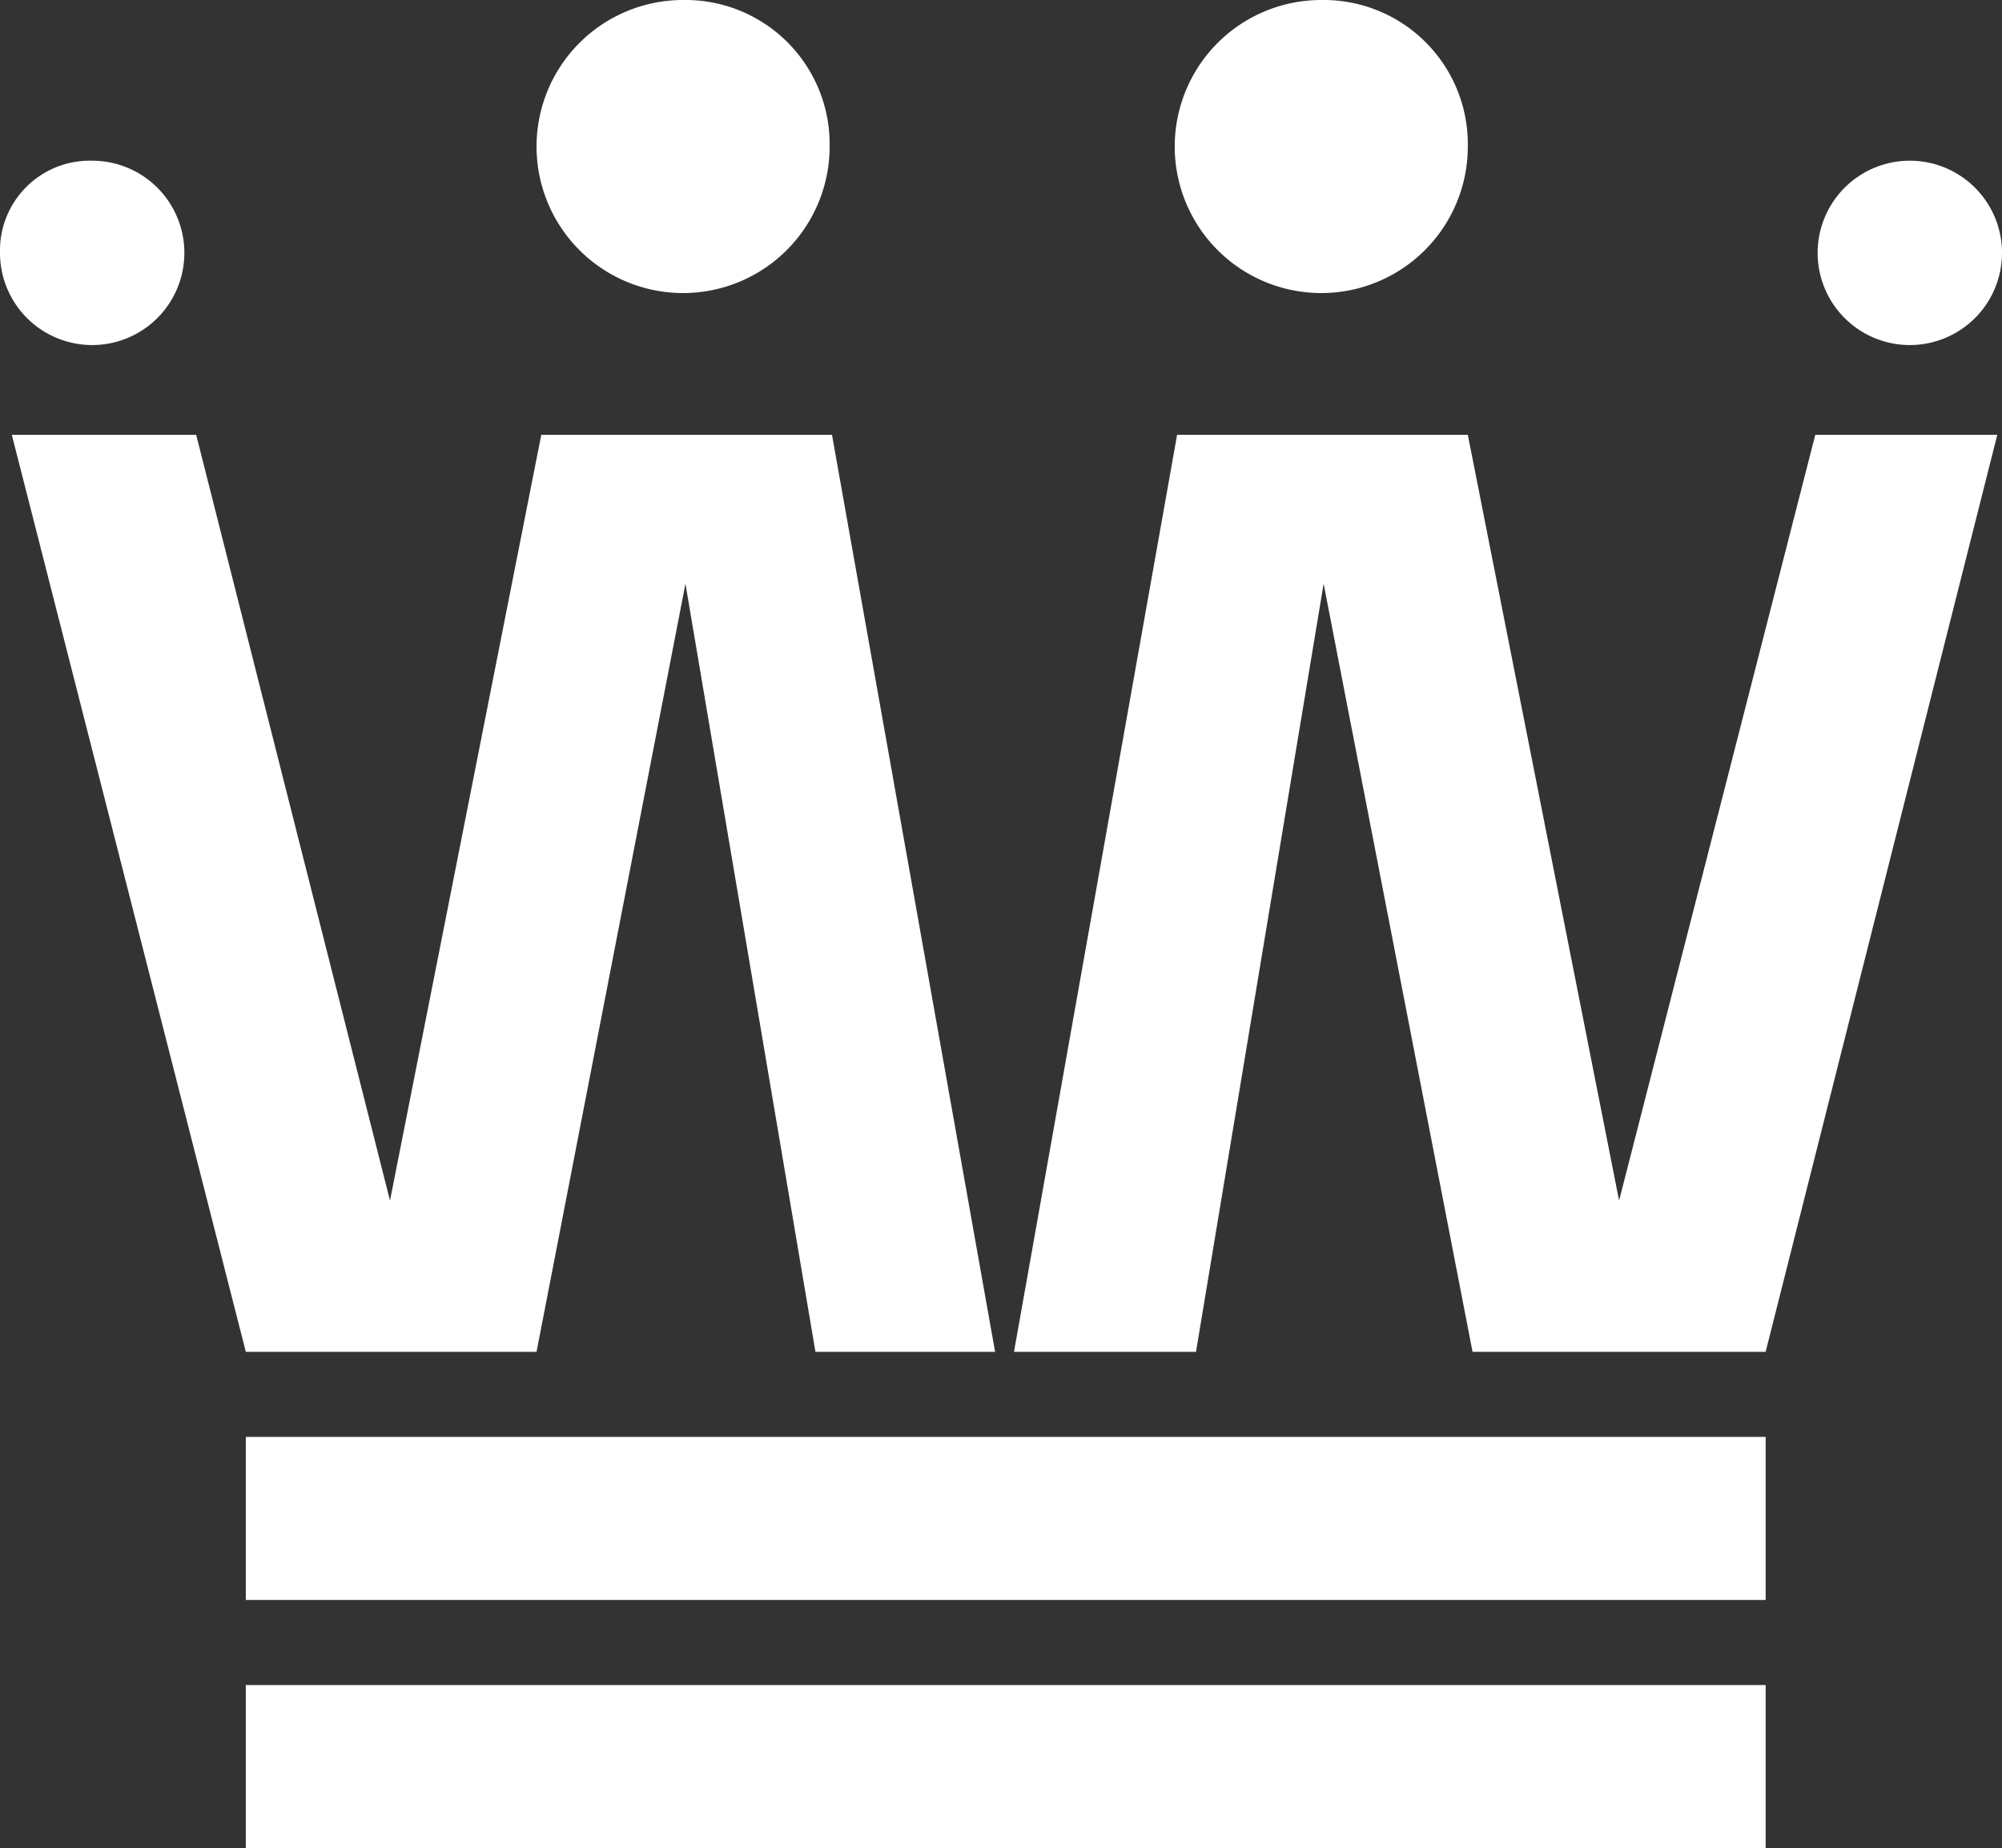
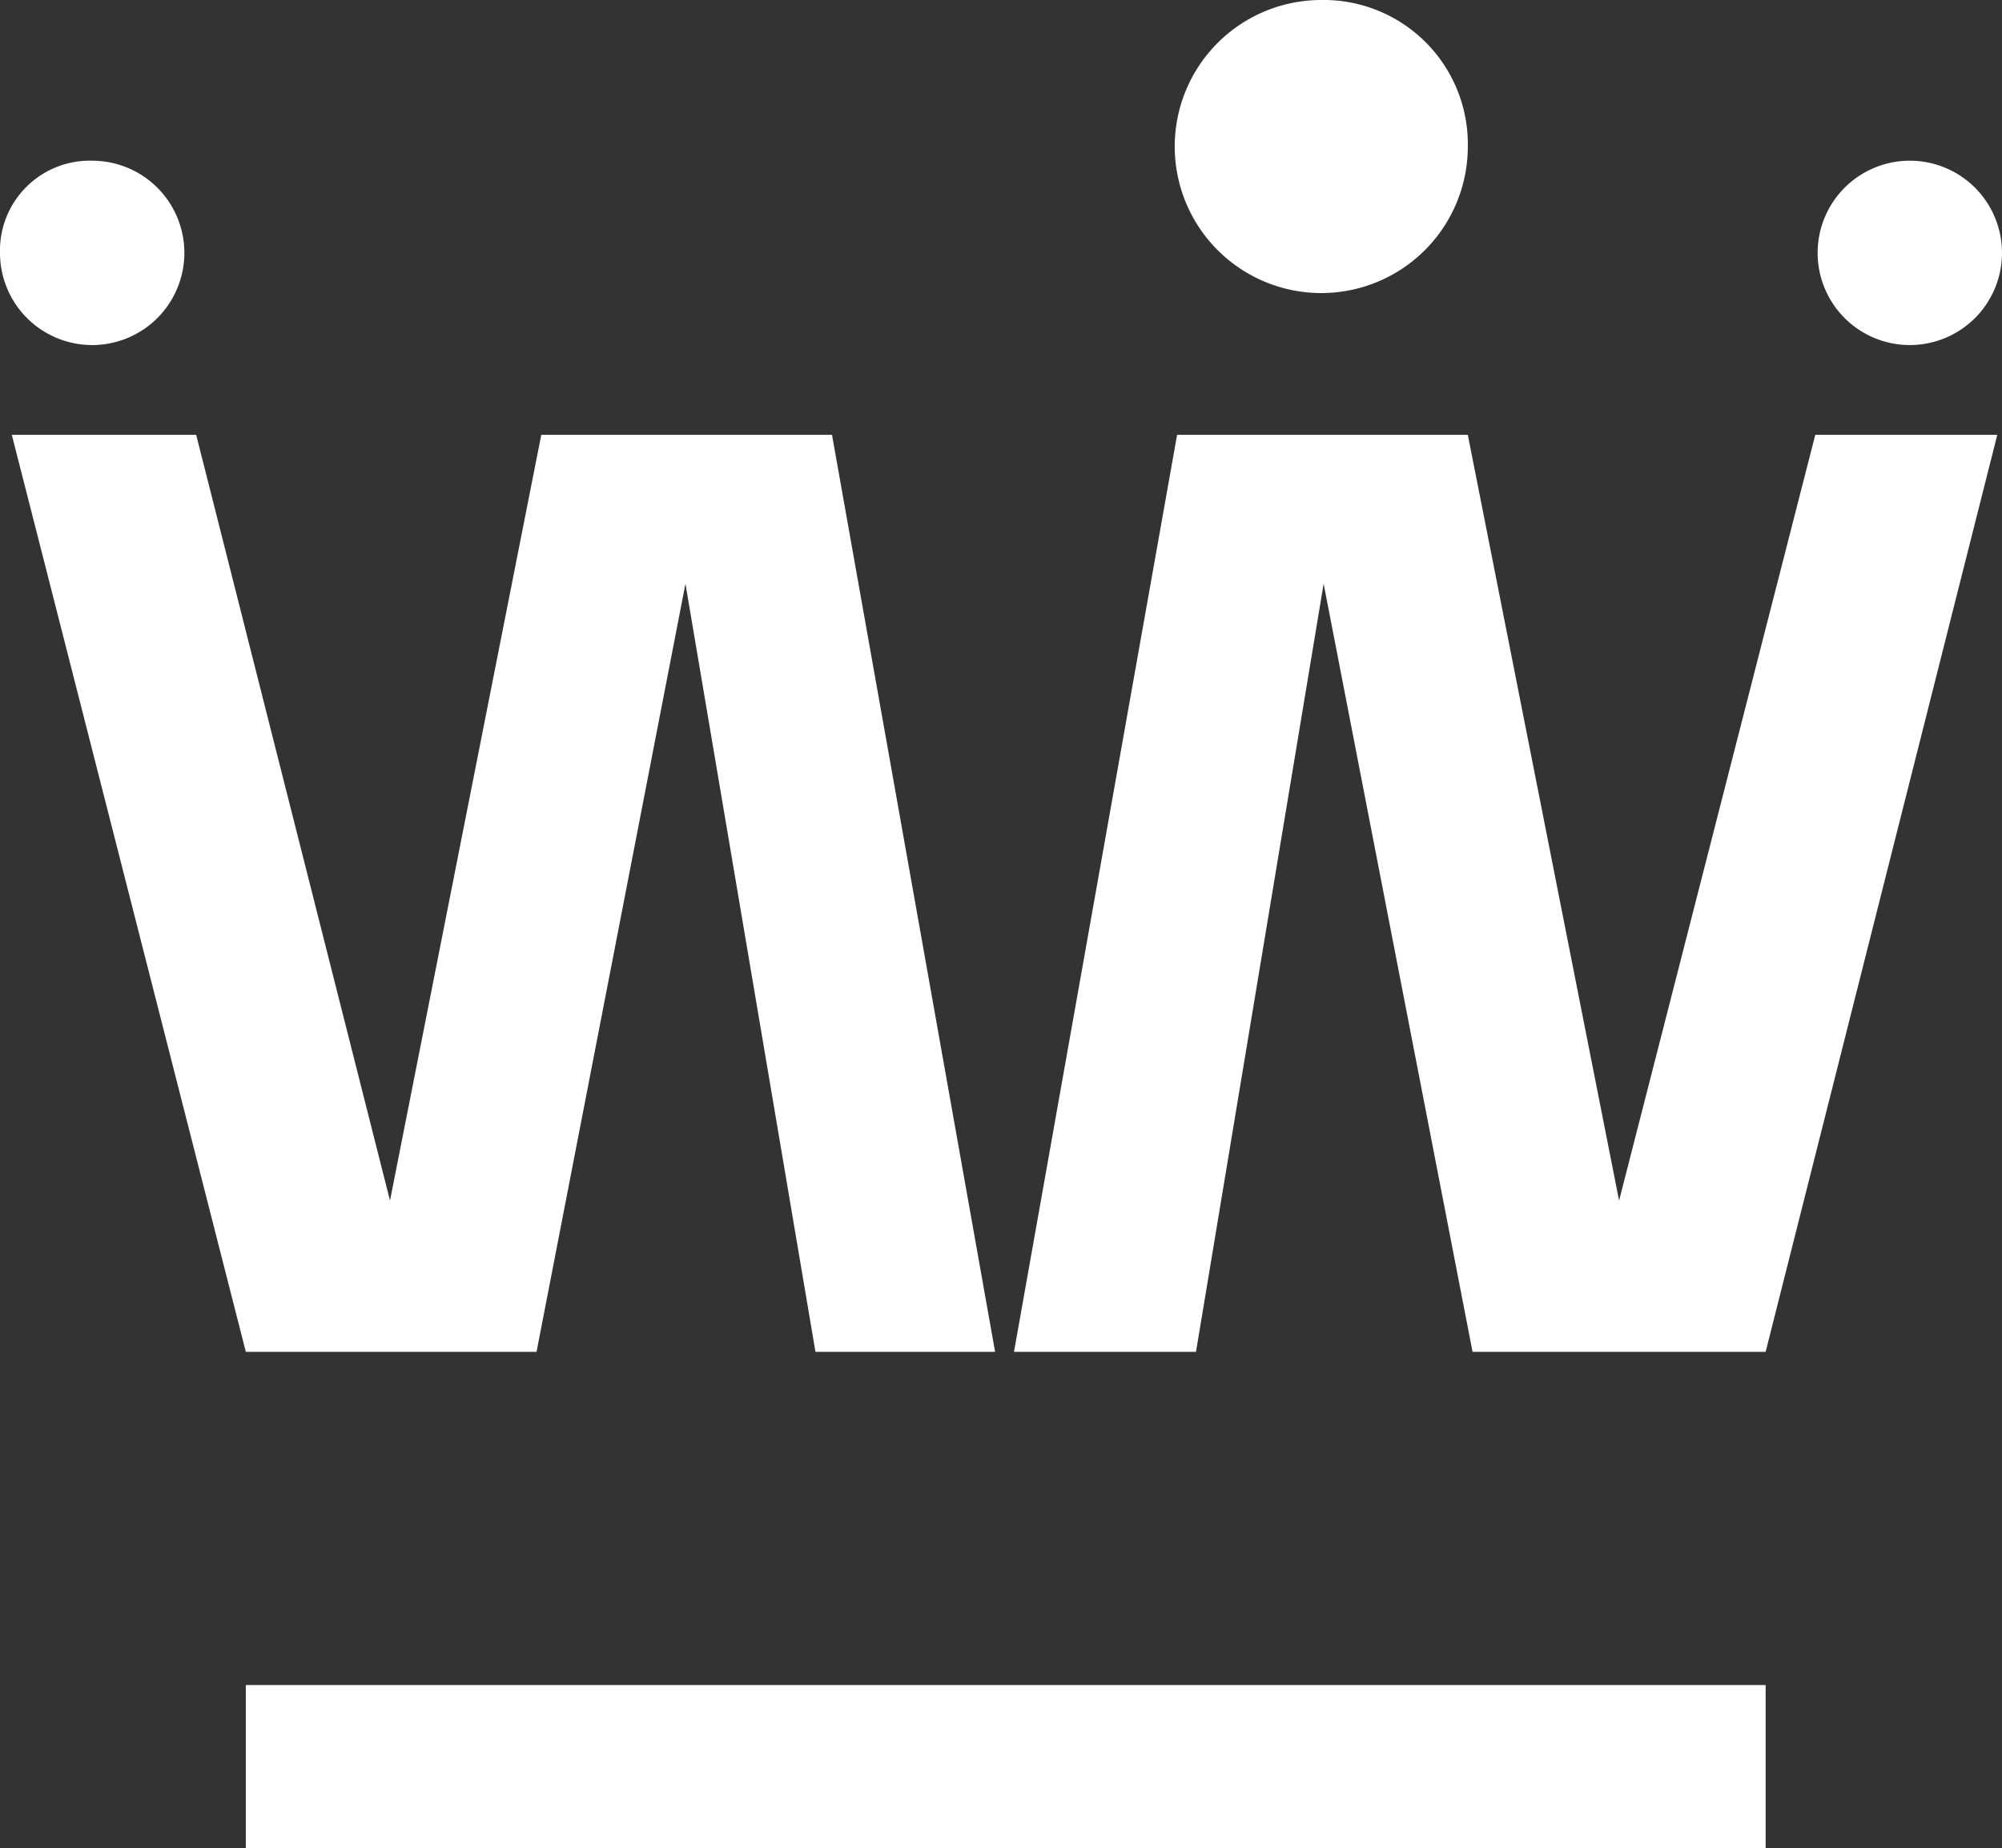
<svg xmlns="http://www.w3.org/2000/svg" id="Layer_1" data-name="Layer 1" viewBox="0 0 84.7 78.2">
  <rect x="0" y="0" width="84.7" height="78.2" fill="#333333" stroke="none" />
  <defs>
    <style>.cls-1{fill:#fff;}</style>
  </defs>
  <title>noblecrown</title>
-   <rect class="cls-1" x="10.4" y="60.8" width="64.3" height="6.9" />
  <rect class="cls-1" x="10.4" y="71.3" width="64.3" height="6.9" />
  <polygon class="cls-1" points="76.8 18.4 84.5 18.4 74.7 57.2 62.3 57.2 56 24.7 50.6 57.2 42.9 57.2 49.8 18.4 62.1 18.4 68.5 50.8 76.8 18.4" />
  <polygon class="cls-1" points="16.5 50.8 22.9 18.4 35.2 18.4 42.1 57.2 34.5 57.2 29 24.7 22.7 57.2 10.4 57.2 0.5 18.4 8.3 18.4 16.5 50.8" />
-   <path class="cls-1" d="M420.5,267.9a6.2,6.2,0,1,1-6.2-6.2,6.1,6.1,0,0,1,6.2,6.2" transform="translate(-385.4 -261.7)" />
  <path class="cls-1" d="M447.5,267.9a6.2,6.2,0,1,1-6.2-6.2,6.1,6.1,0,0,1,6.2,6.2" transform="translate(-385.4 -261.7)" />
  <path class="cls-1" d="M462.3,272.4a3.9,3.9,0,1,0,3.9-3.9,3.9,3.9,0,0,0-3.9,3.9" transform="translate(-385.4 -261.7)" />
  <path class="cls-1" d="M385.4,272.4a3.9,3.9,0,1,0,3.9-3.9,3.8,3.8,0,0,0-3.9,3.9" transform="translate(-385.4 -261.7)" />
</svg>